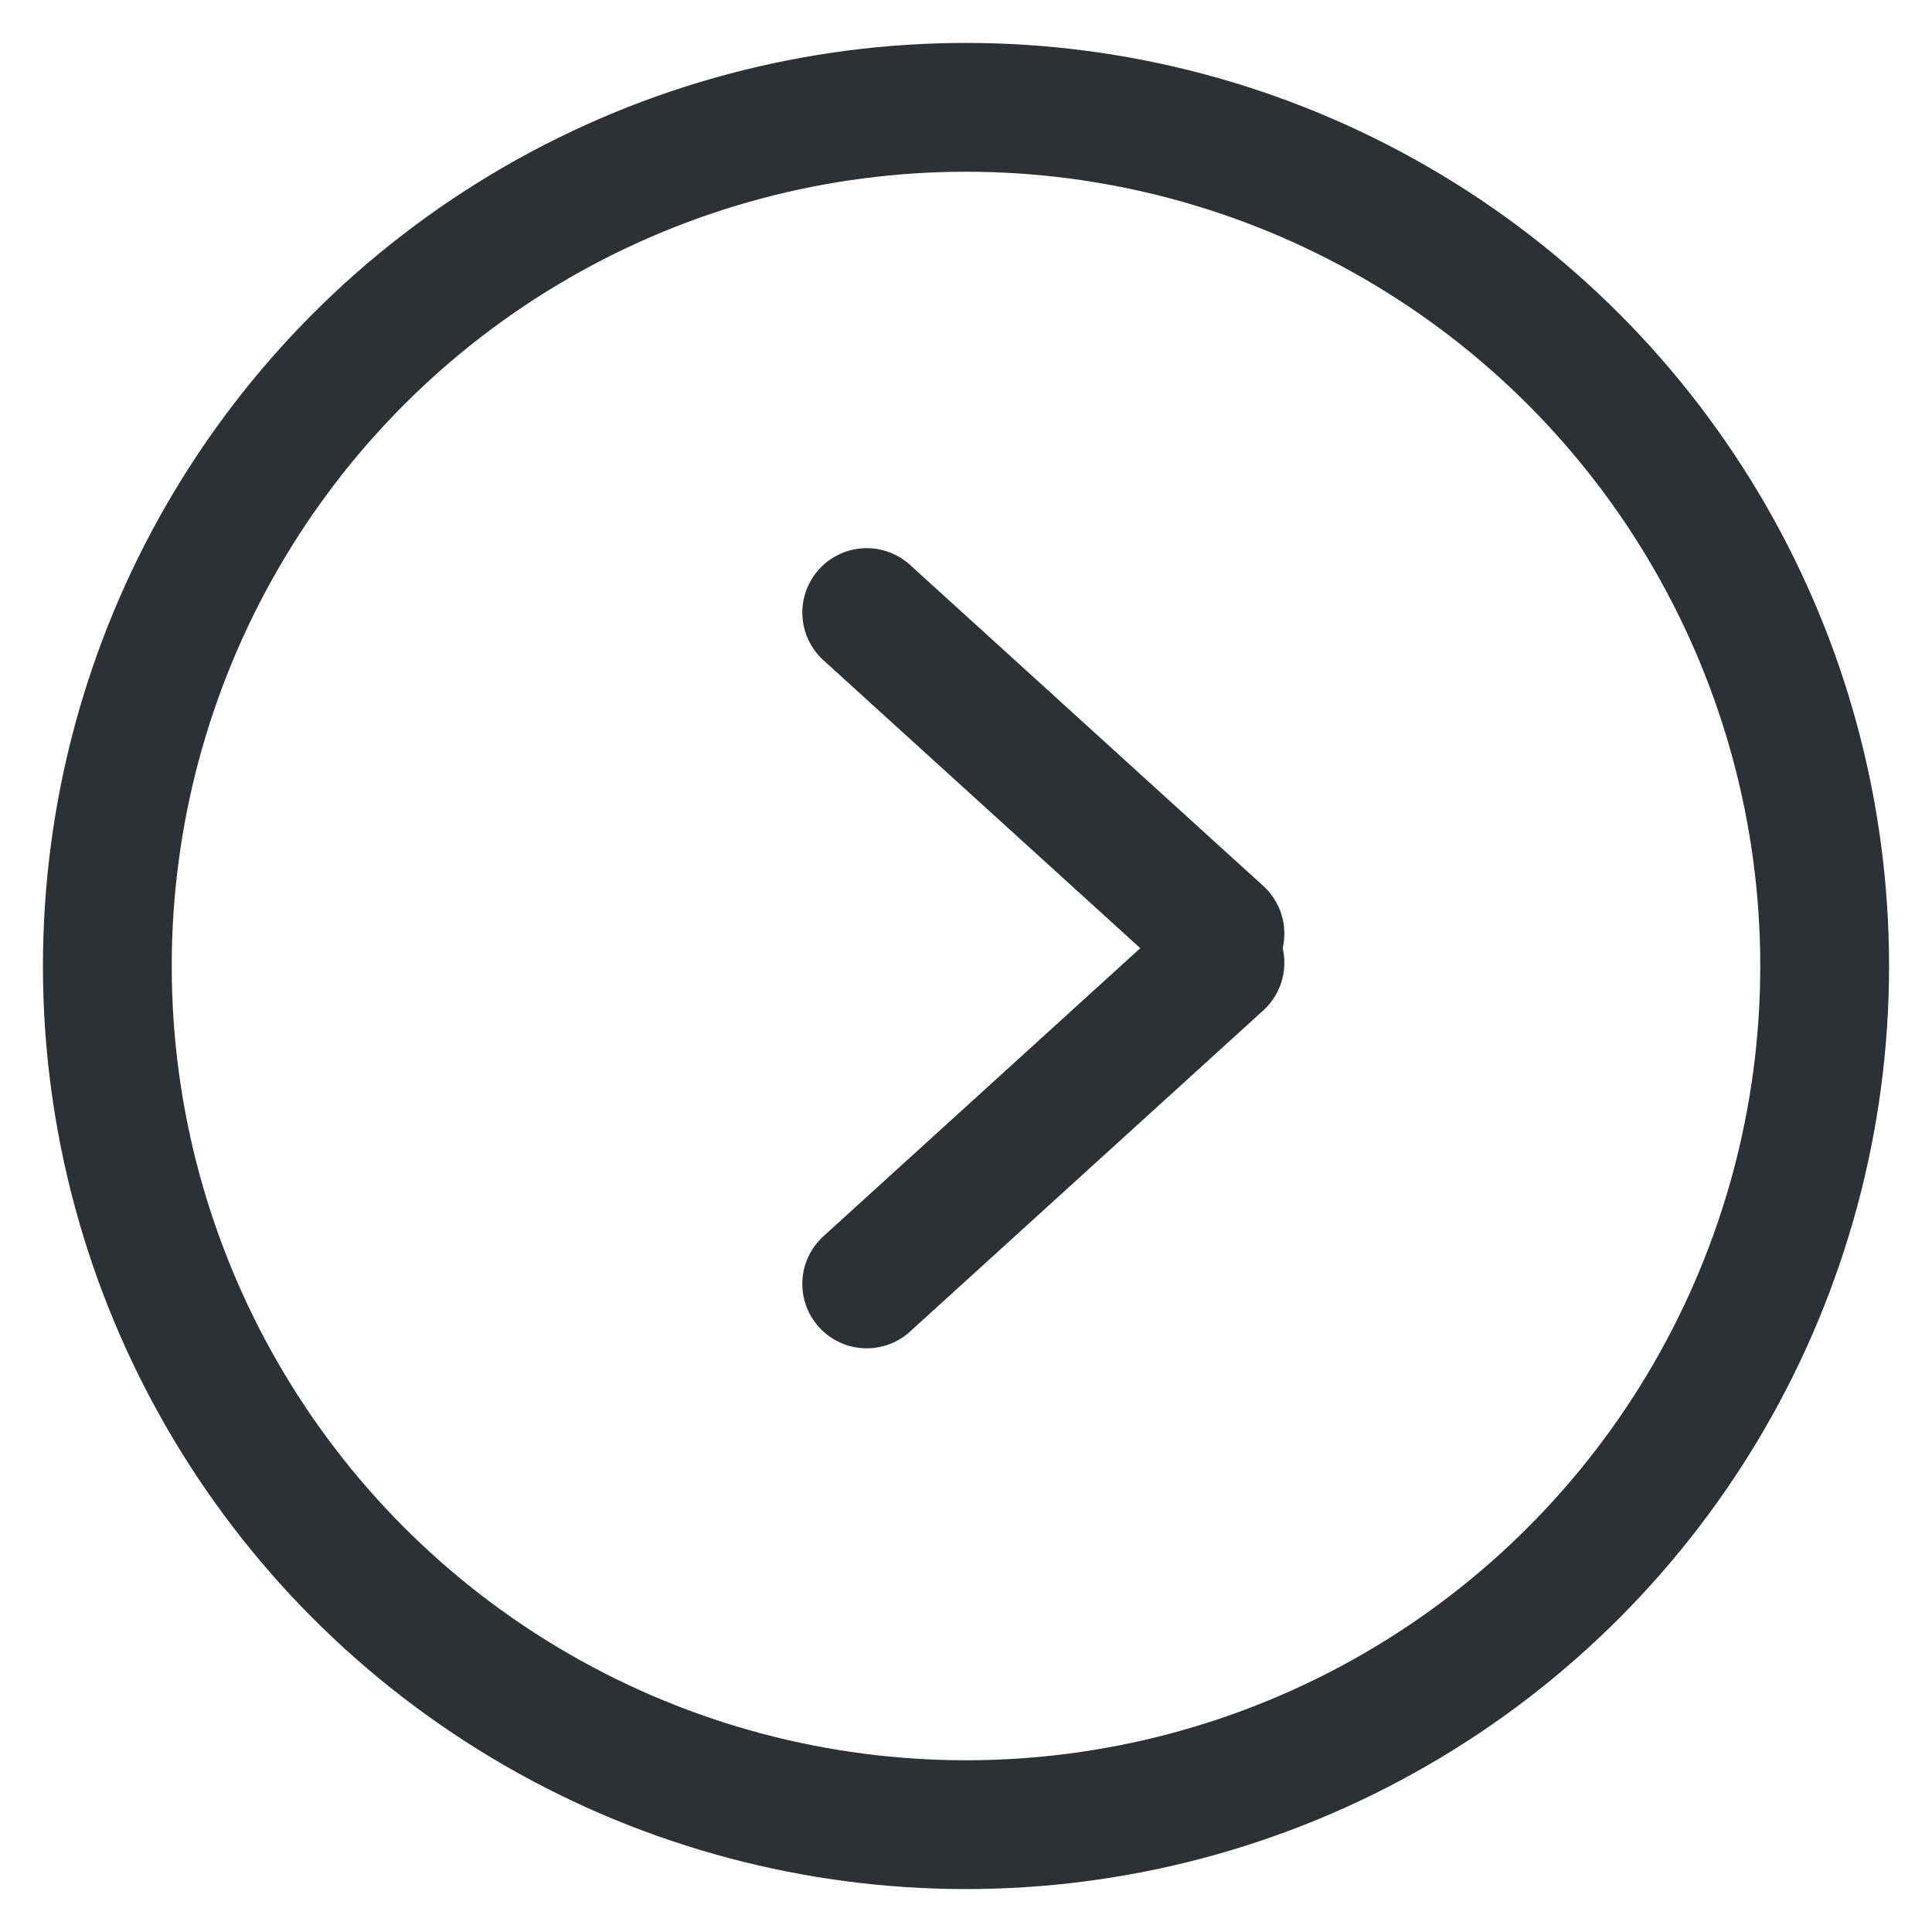
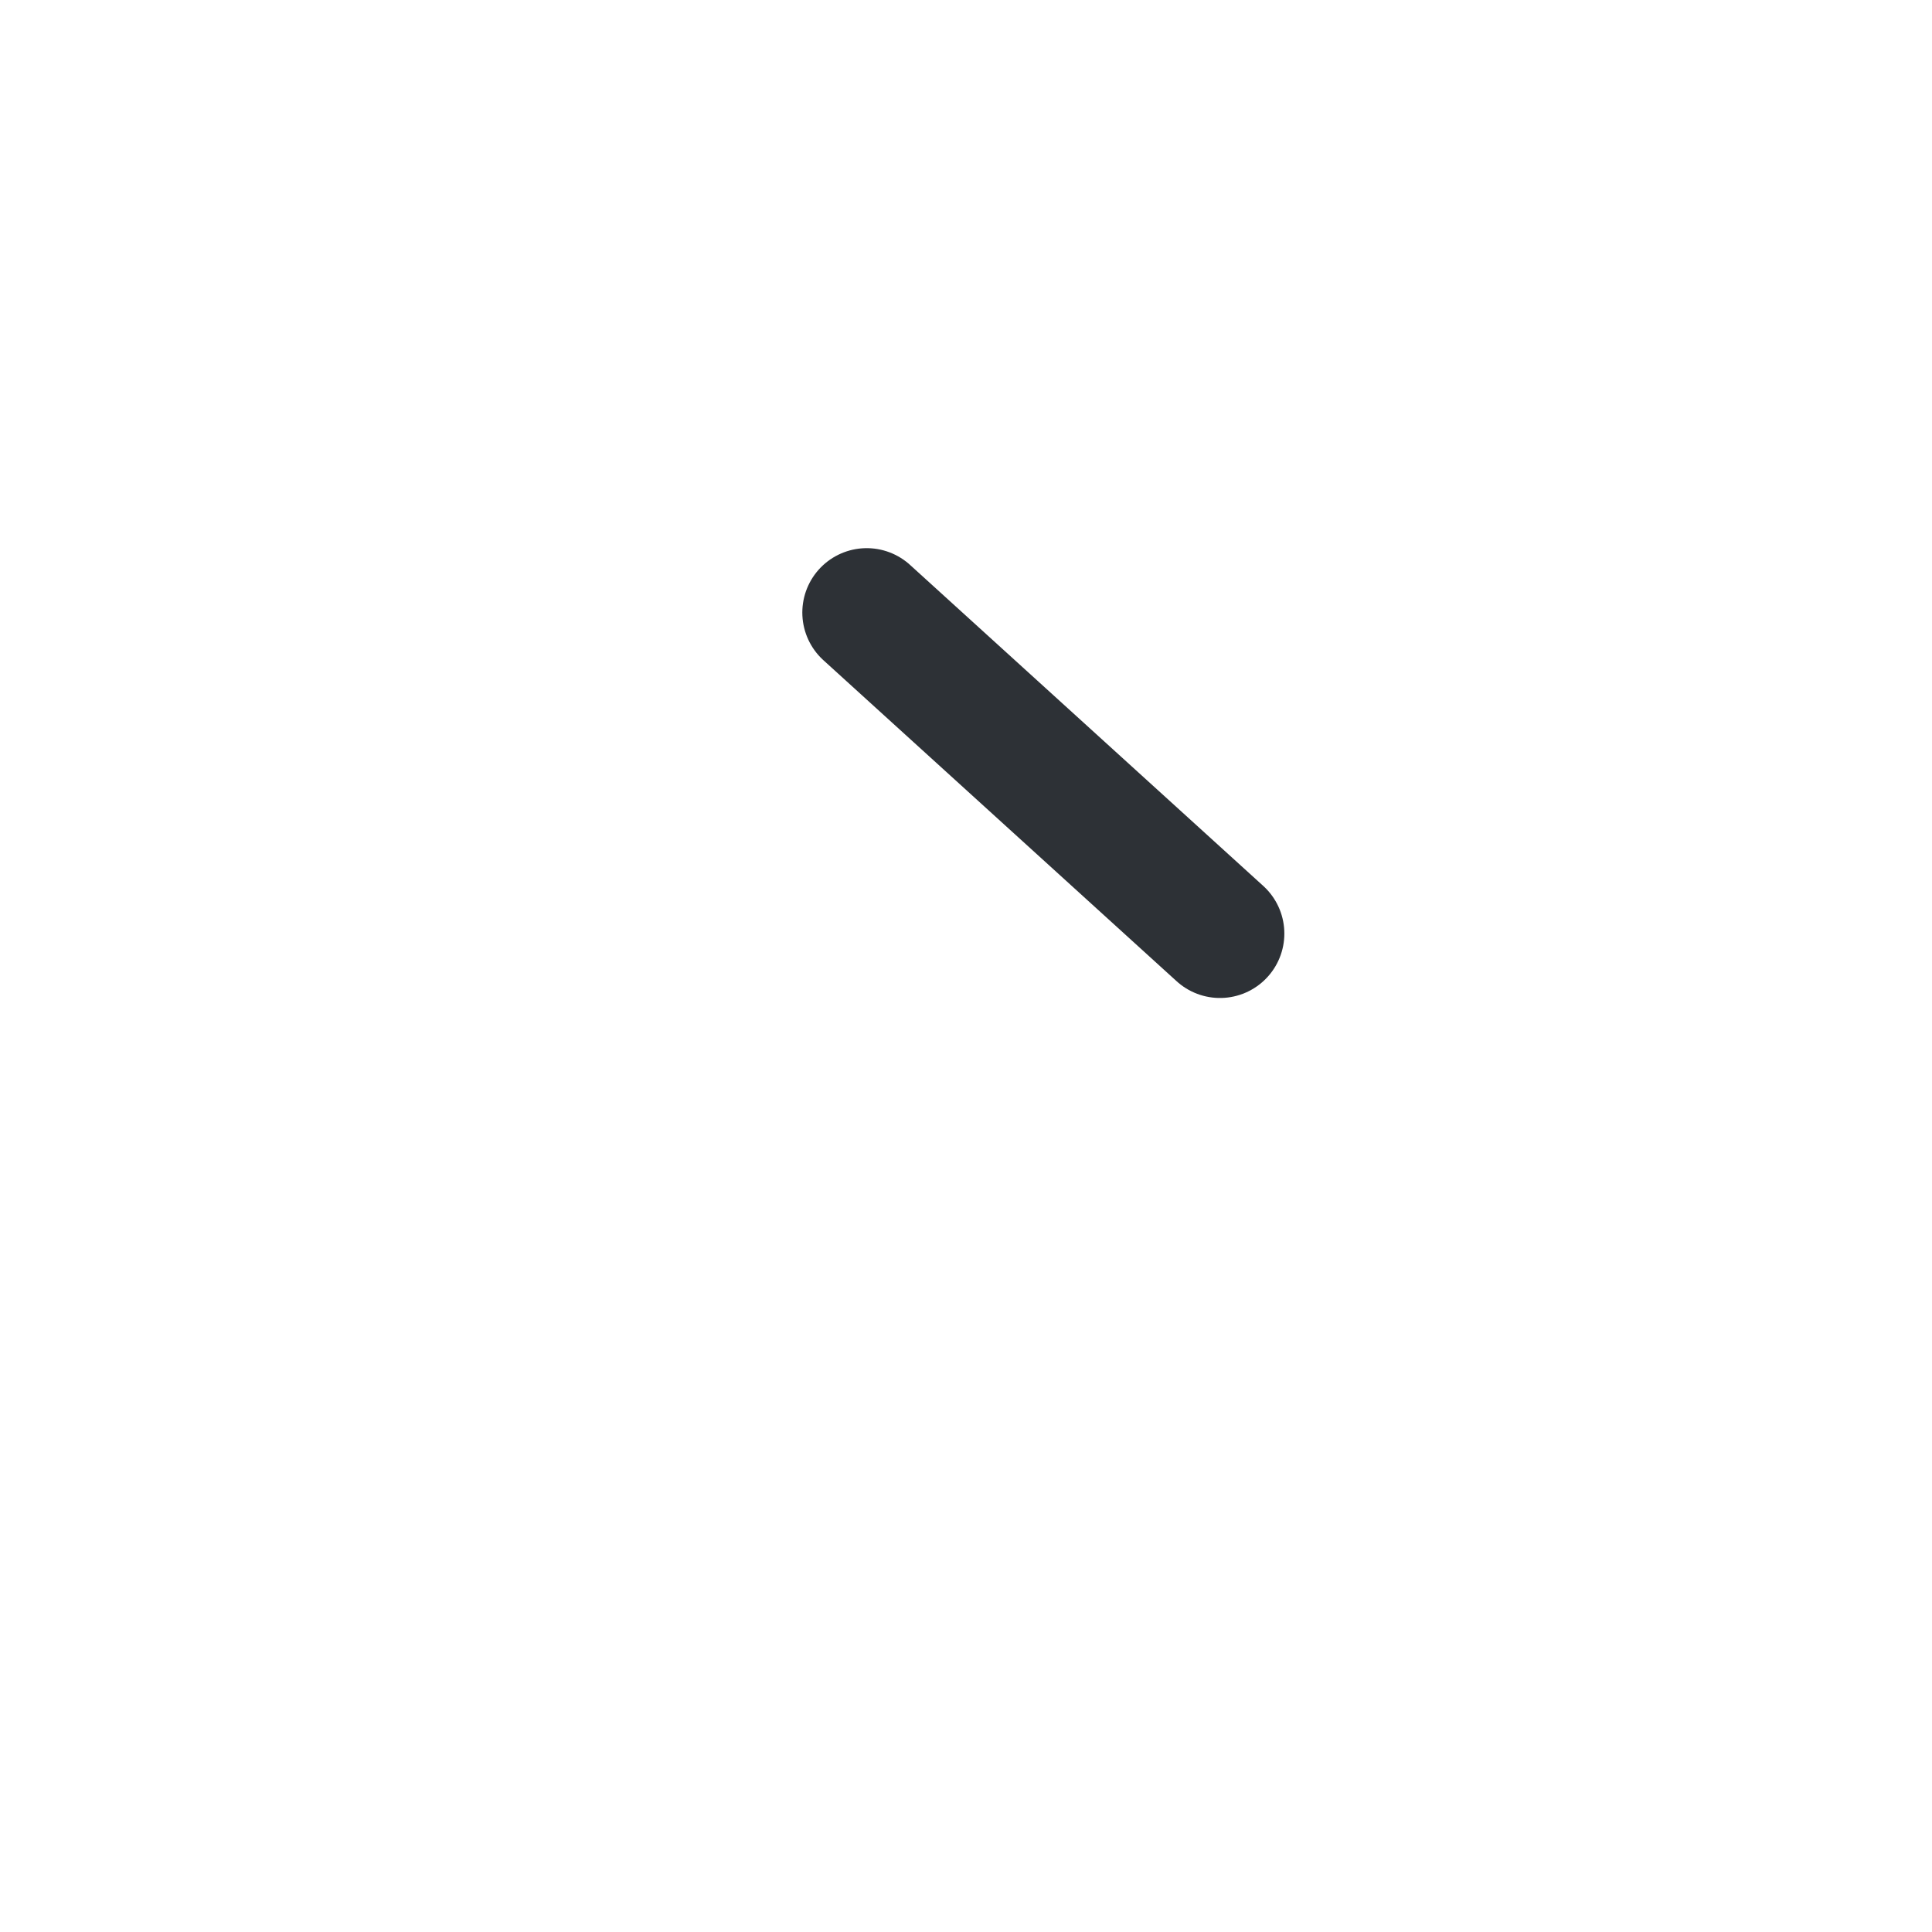
<svg xmlns="http://www.w3.org/2000/svg" width="18px" height="18px" viewBox="0 0 18 18">
  <title>FDC31593-49B7-47FE-ACAC-5FBD38E3FBB5</title>
  <g id="Base-Pages" stroke="none" stroke-width="1" fill="none" fill-rule="evenodd">
    <g id="Home2" transform="translate(-995, -4)" stroke="#2D3136" stroke-width="1.2">
      <g id="Top-CTA">
        <g id="Group-19" transform="translate(589, 3)">
          <g id="uico-small-circle-arrow" transform="translate(407, 2)">
            <g id="Group-5" transform="translate(6.857, 4.571)" stroke-linecap="round">
              <line x1="0.218" y1="0.136" x2="3.509" y2="3.127" id="Line-3" />
-               <line x1="0.218" y1="6.391" x2="3.509" y2="3.399" id="Line-3" />
            </g>
-             <circle id="Oval" cx="8" cy="8" r="8" />
          </g>
        </g>
      </g>
    </g>
  </g>
</svg>